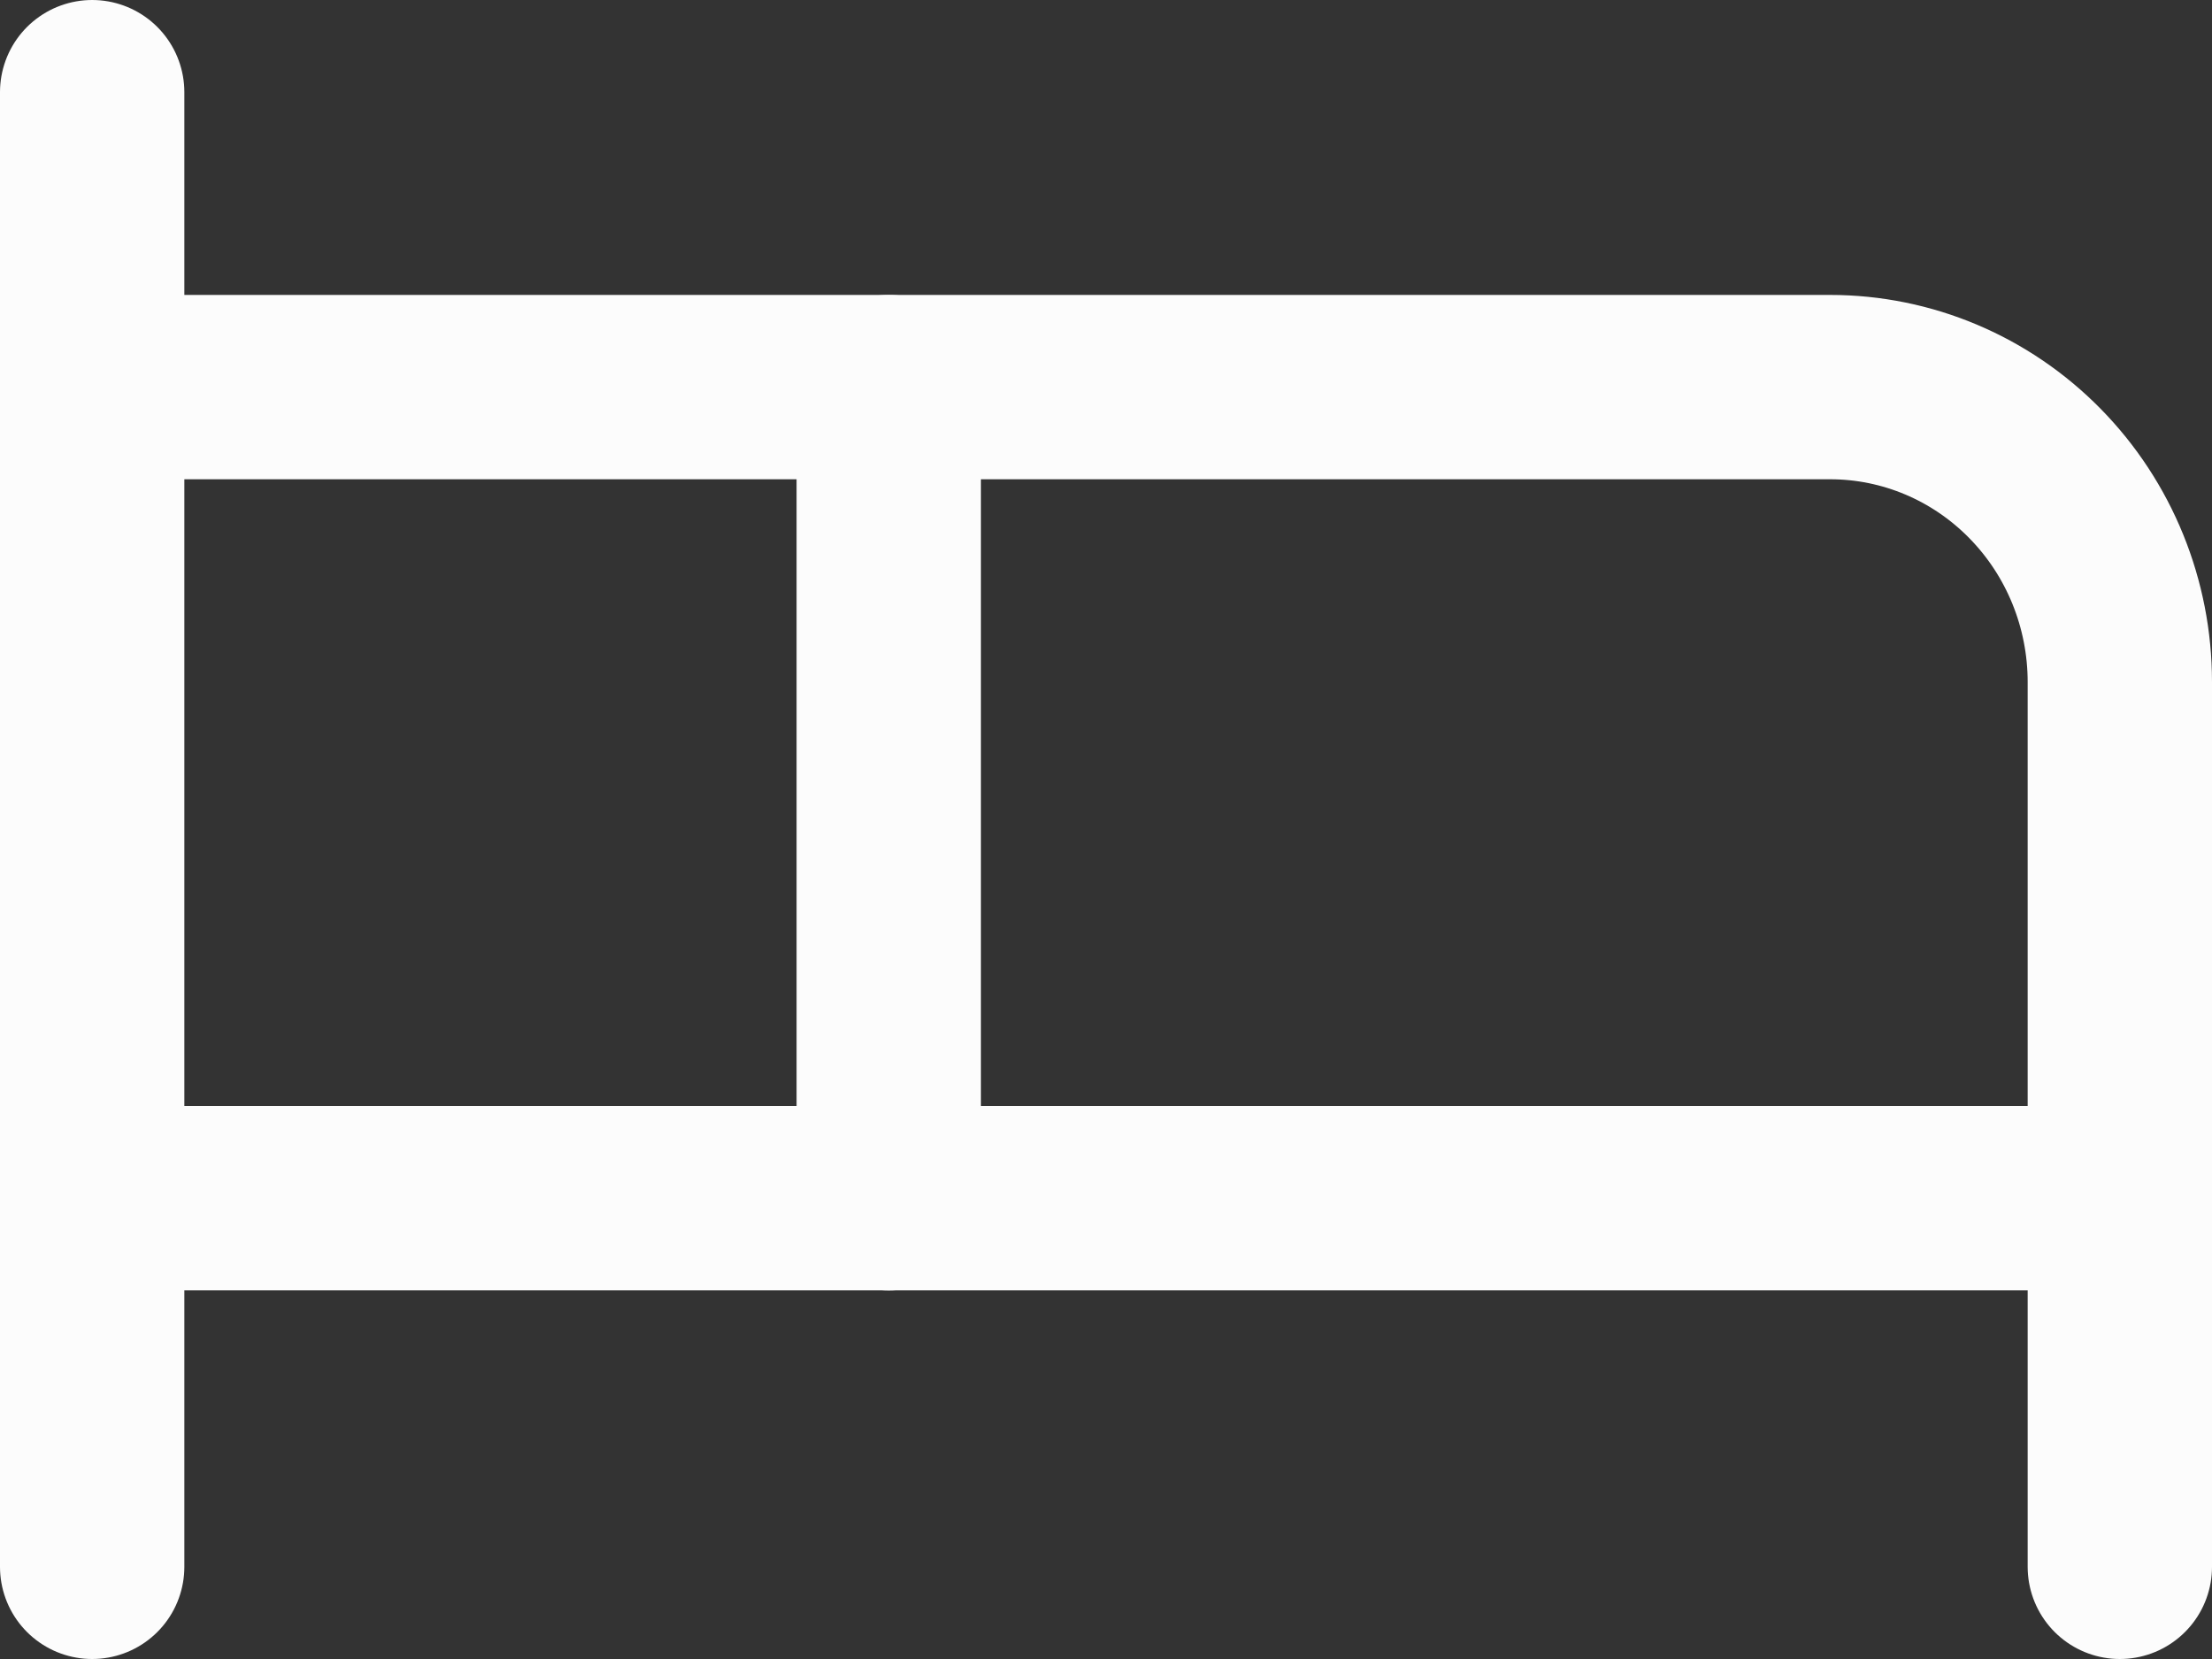
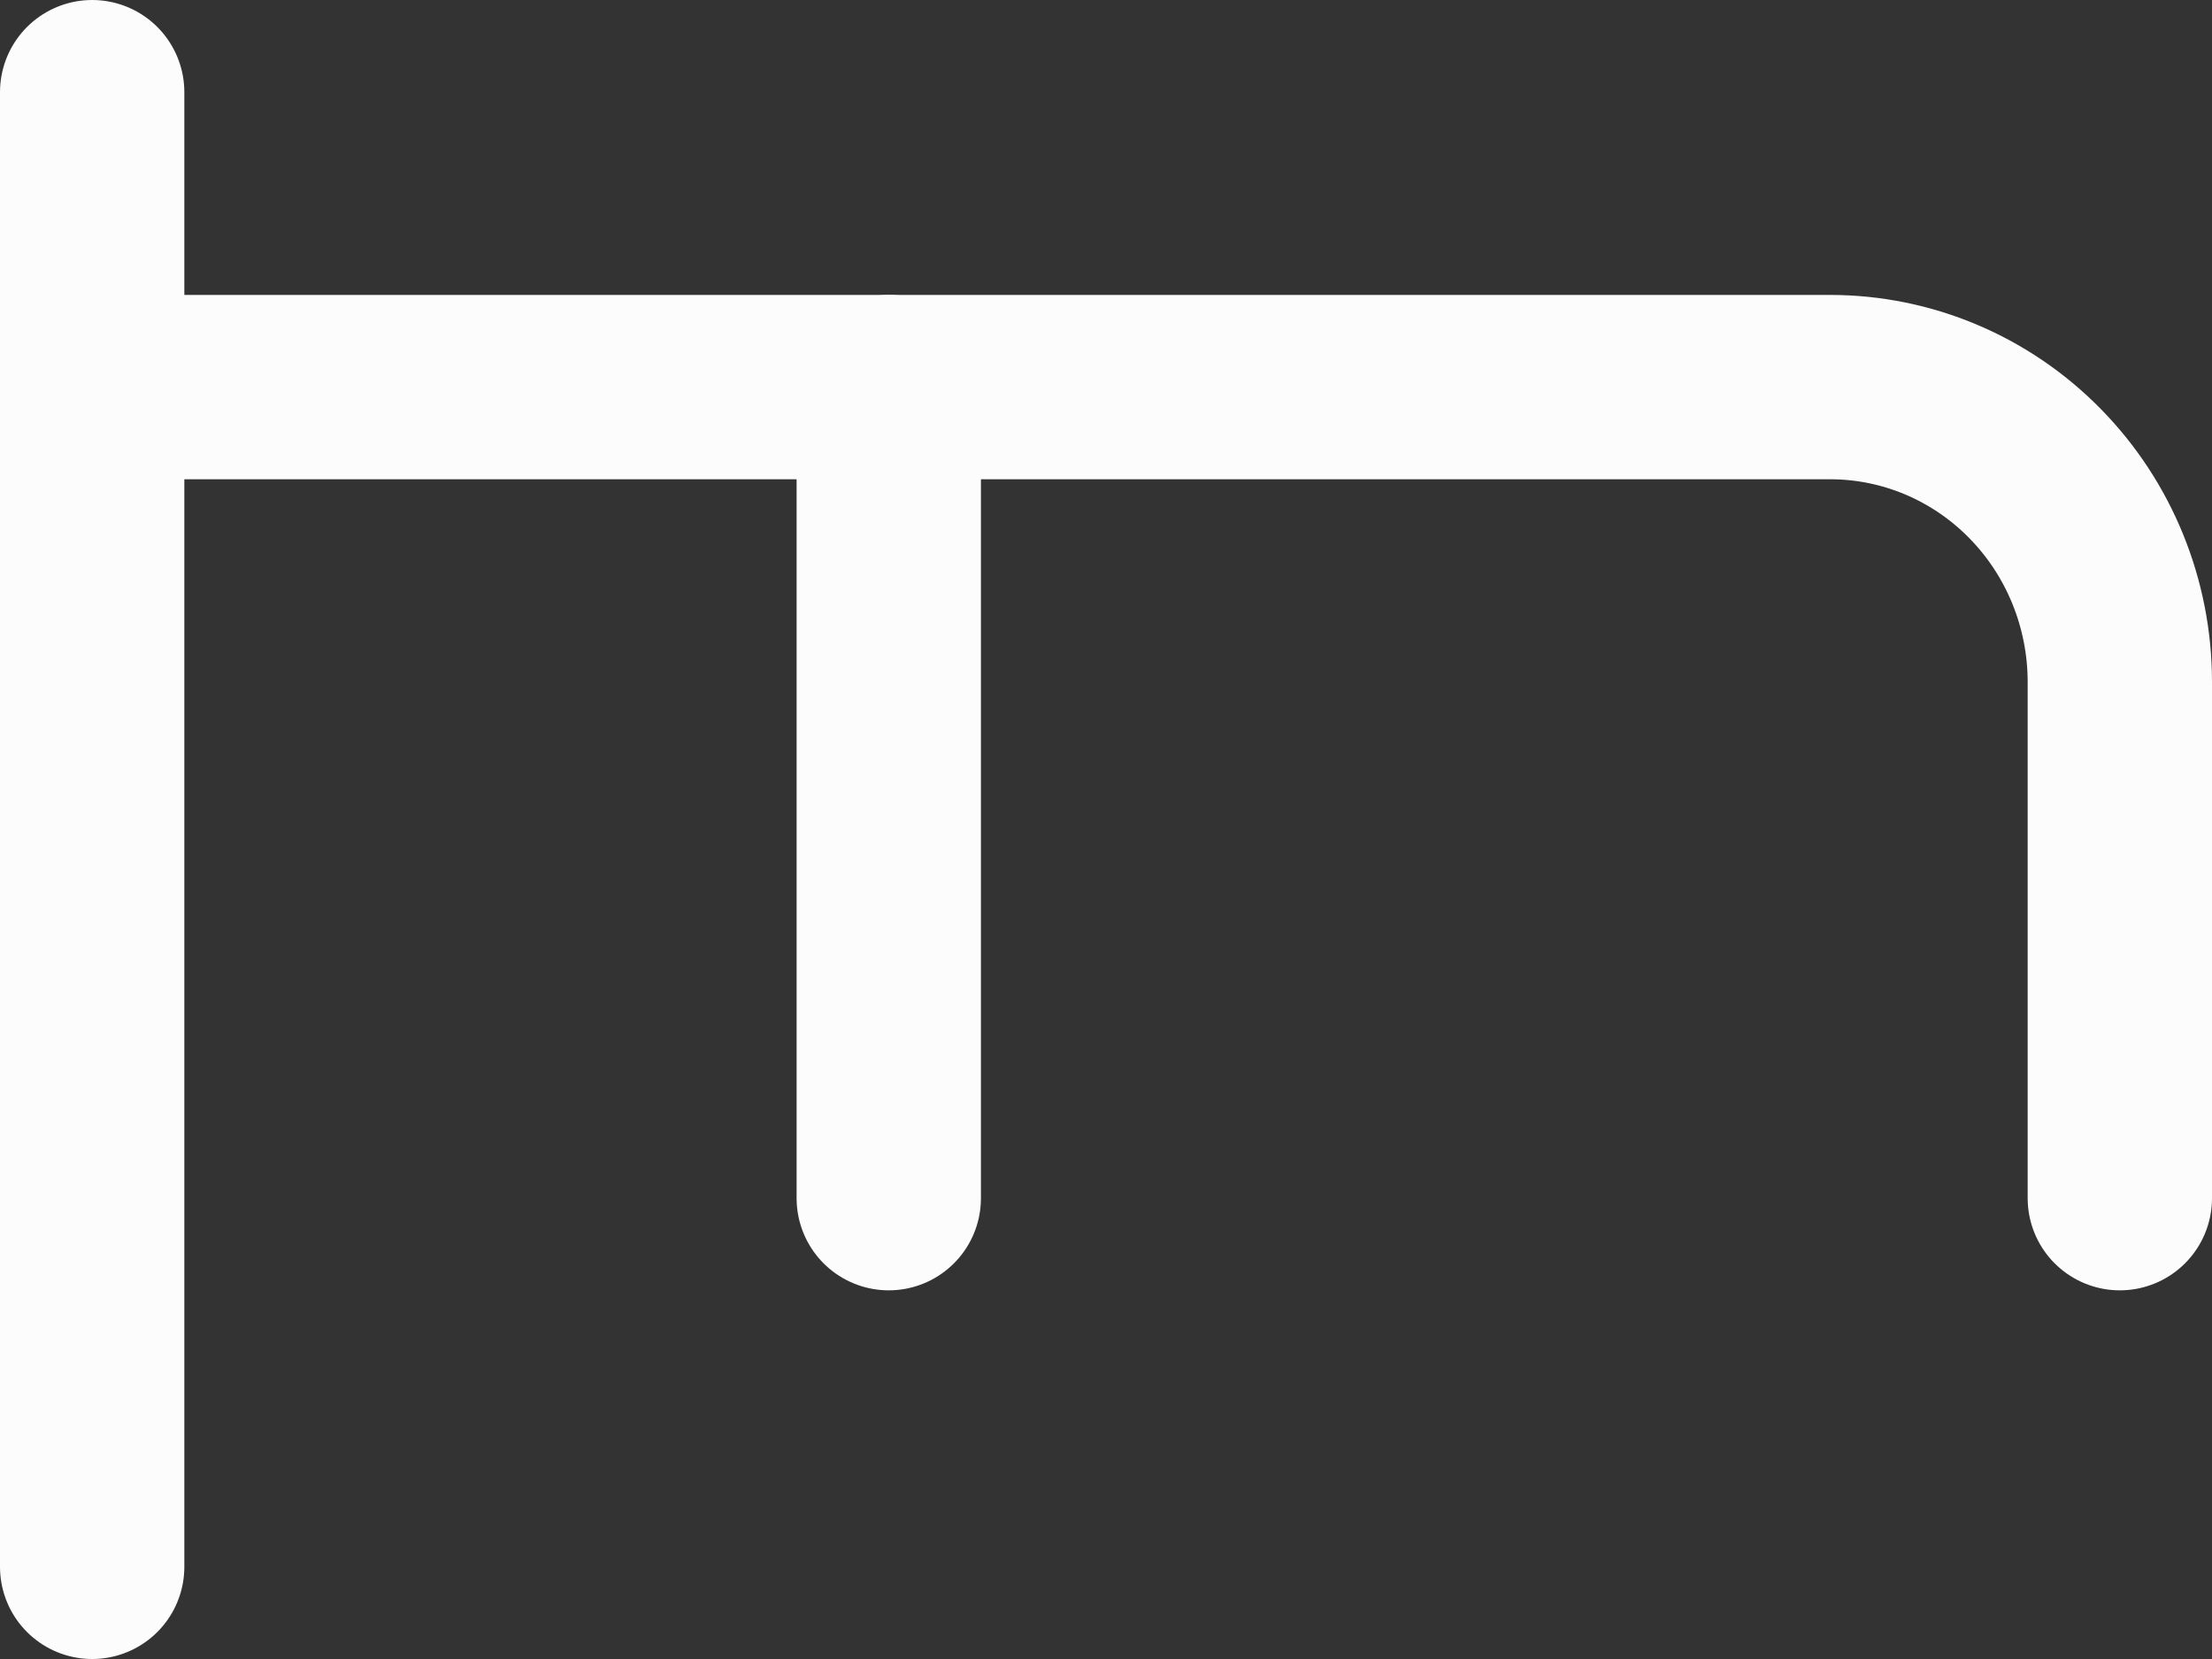
<svg xmlns="http://www.w3.org/2000/svg" width="24" height="18" viewBox="0 0 24 18" fill="none">
  <rect x="0" y="0" width="24" height="18" fill="#333333" stroke="none" />
  <path d="M9.643 13V4.2H19.857C20.691 4.2 21.49 4.537 22.079 5.137C22.669 5.737 23 6.551 23 7.4V13" stroke="#FCFCFC" stroke-width="2" stroke-linecap="round" stroke-linejoin="round" />
  <path d="M1 17V1" stroke="#FCFCFC" stroke-width="2" stroke-linecap="round" stroke-linejoin="round" />
-   <path d="M1 13H23V17" stroke="#FCFCFC" stroke-width="2" stroke-linecap="round" stroke-linejoin="round" />
  <path d="M9.643 4.2H1" stroke="#FCFCFC" stroke-width="2" stroke-linecap="round" stroke-linejoin="round" />
</svg>